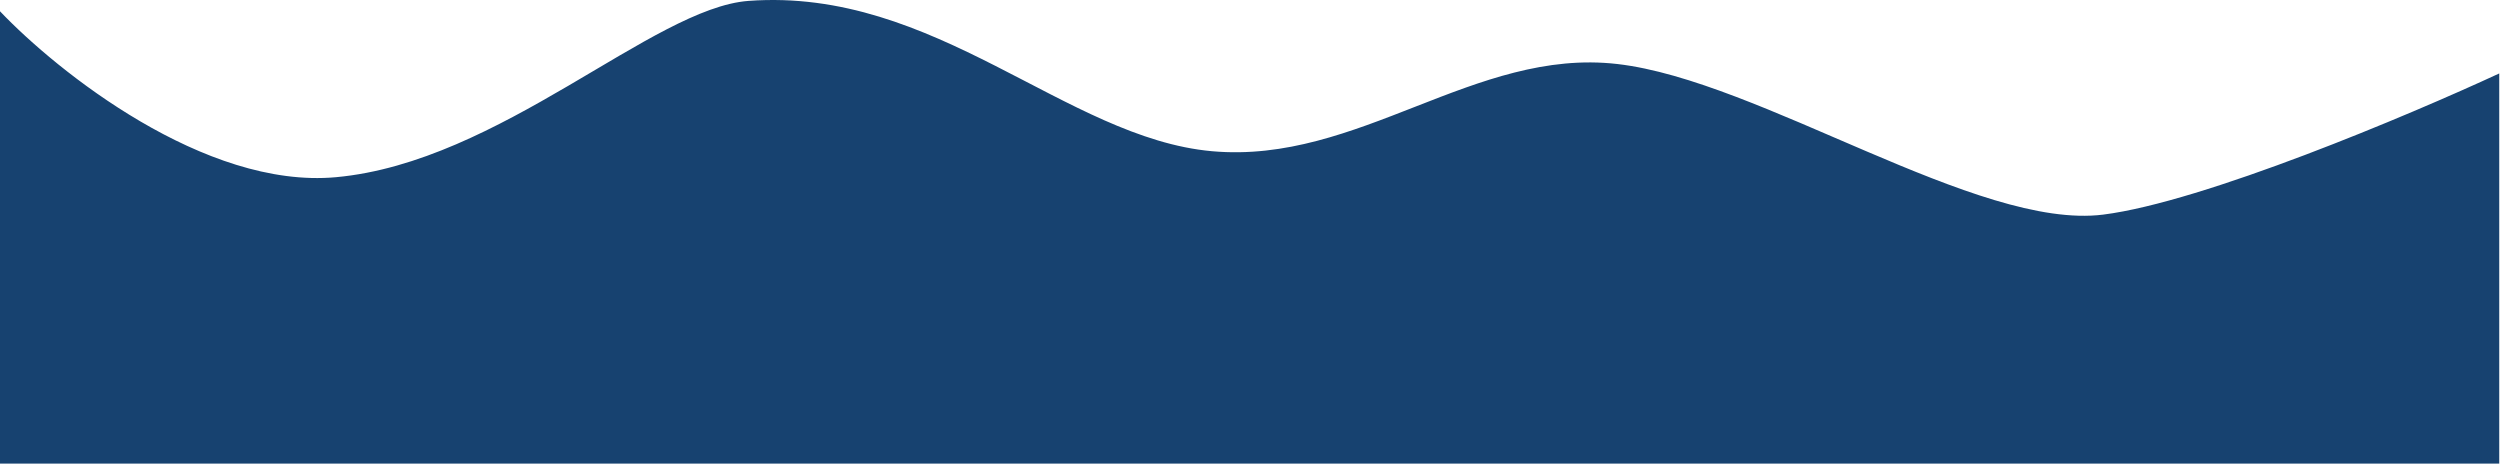
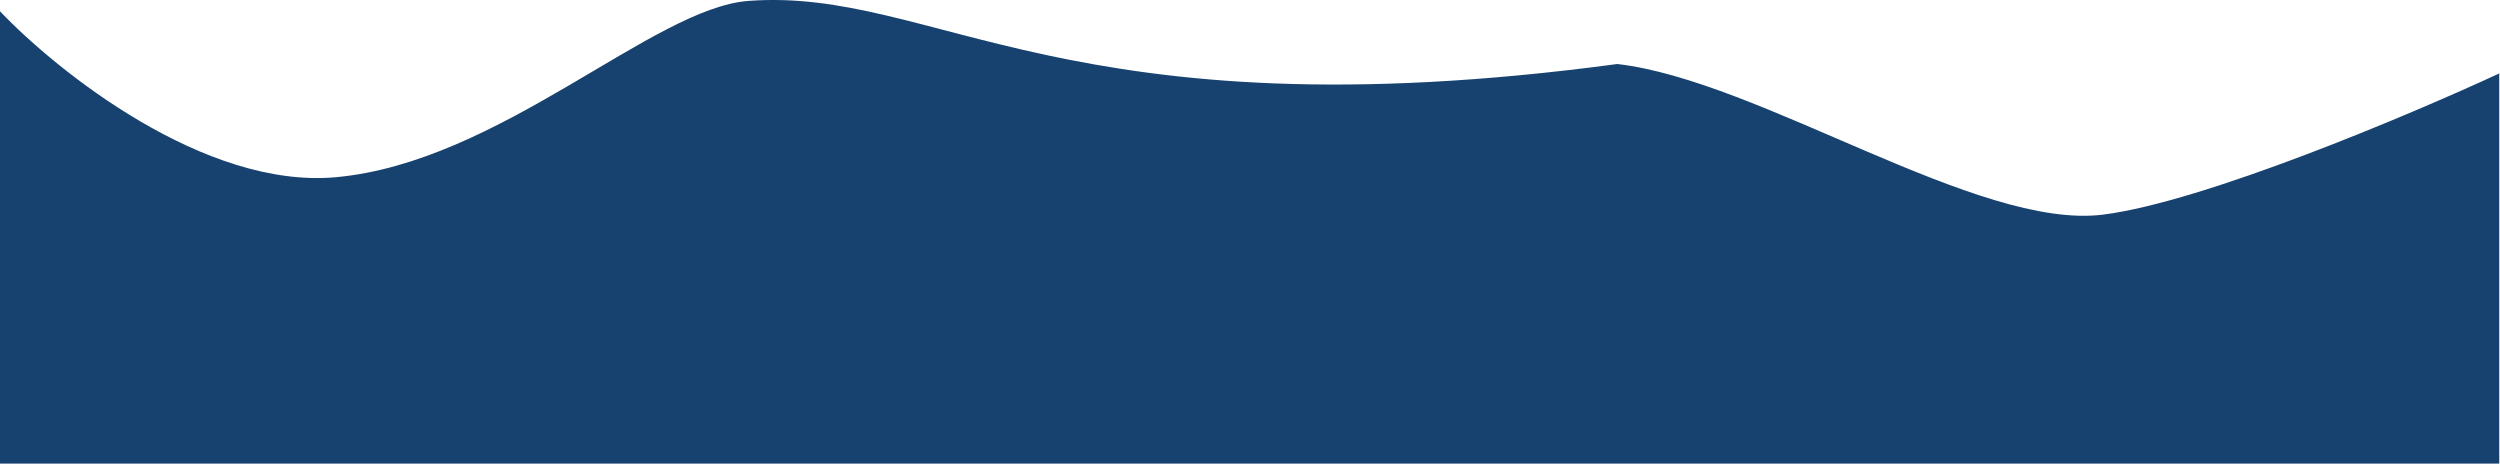
<svg xmlns="http://www.w3.org/2000/svg" width="1487" height="276" viewBox="0 0 1487 276" fill="none">
-   <path d="M199.839 105.397C121.825 112.541 34.107 42.583 0 6.711L1.13327e-06 275.731L1486.55 275.731L1486.55 43.686C1432.89 68.537 1310.64 120.122 1250.96 127.655C1176.37 137.07 1046.81 47.868 961.991 38.076C877.176 28.284 808.022 97.785 720.928 89.944C633.835 82.103 556.43 -7.703 445.231 0.533C388.205 4.757 297.356 96.468 199.839 105.397Z" fill="#174270" />
+   <path d="M199.839 105.397C121.825 112.541 34.107 42.583 0 6.711L1.13327e-06 275.731L1486.55 275.731L1486.55 43.686C1432.89 68.537 1310.64 120.122 1250.96 127.655C1176.37 137.07 1046.81 47.868 961.991 38.076C633.835 82.103 556.43 -7.703 445.231 0.533C388.205 4.757 297.356 96.468 199.839 105.397Z" fill="#174270" />
</svg>